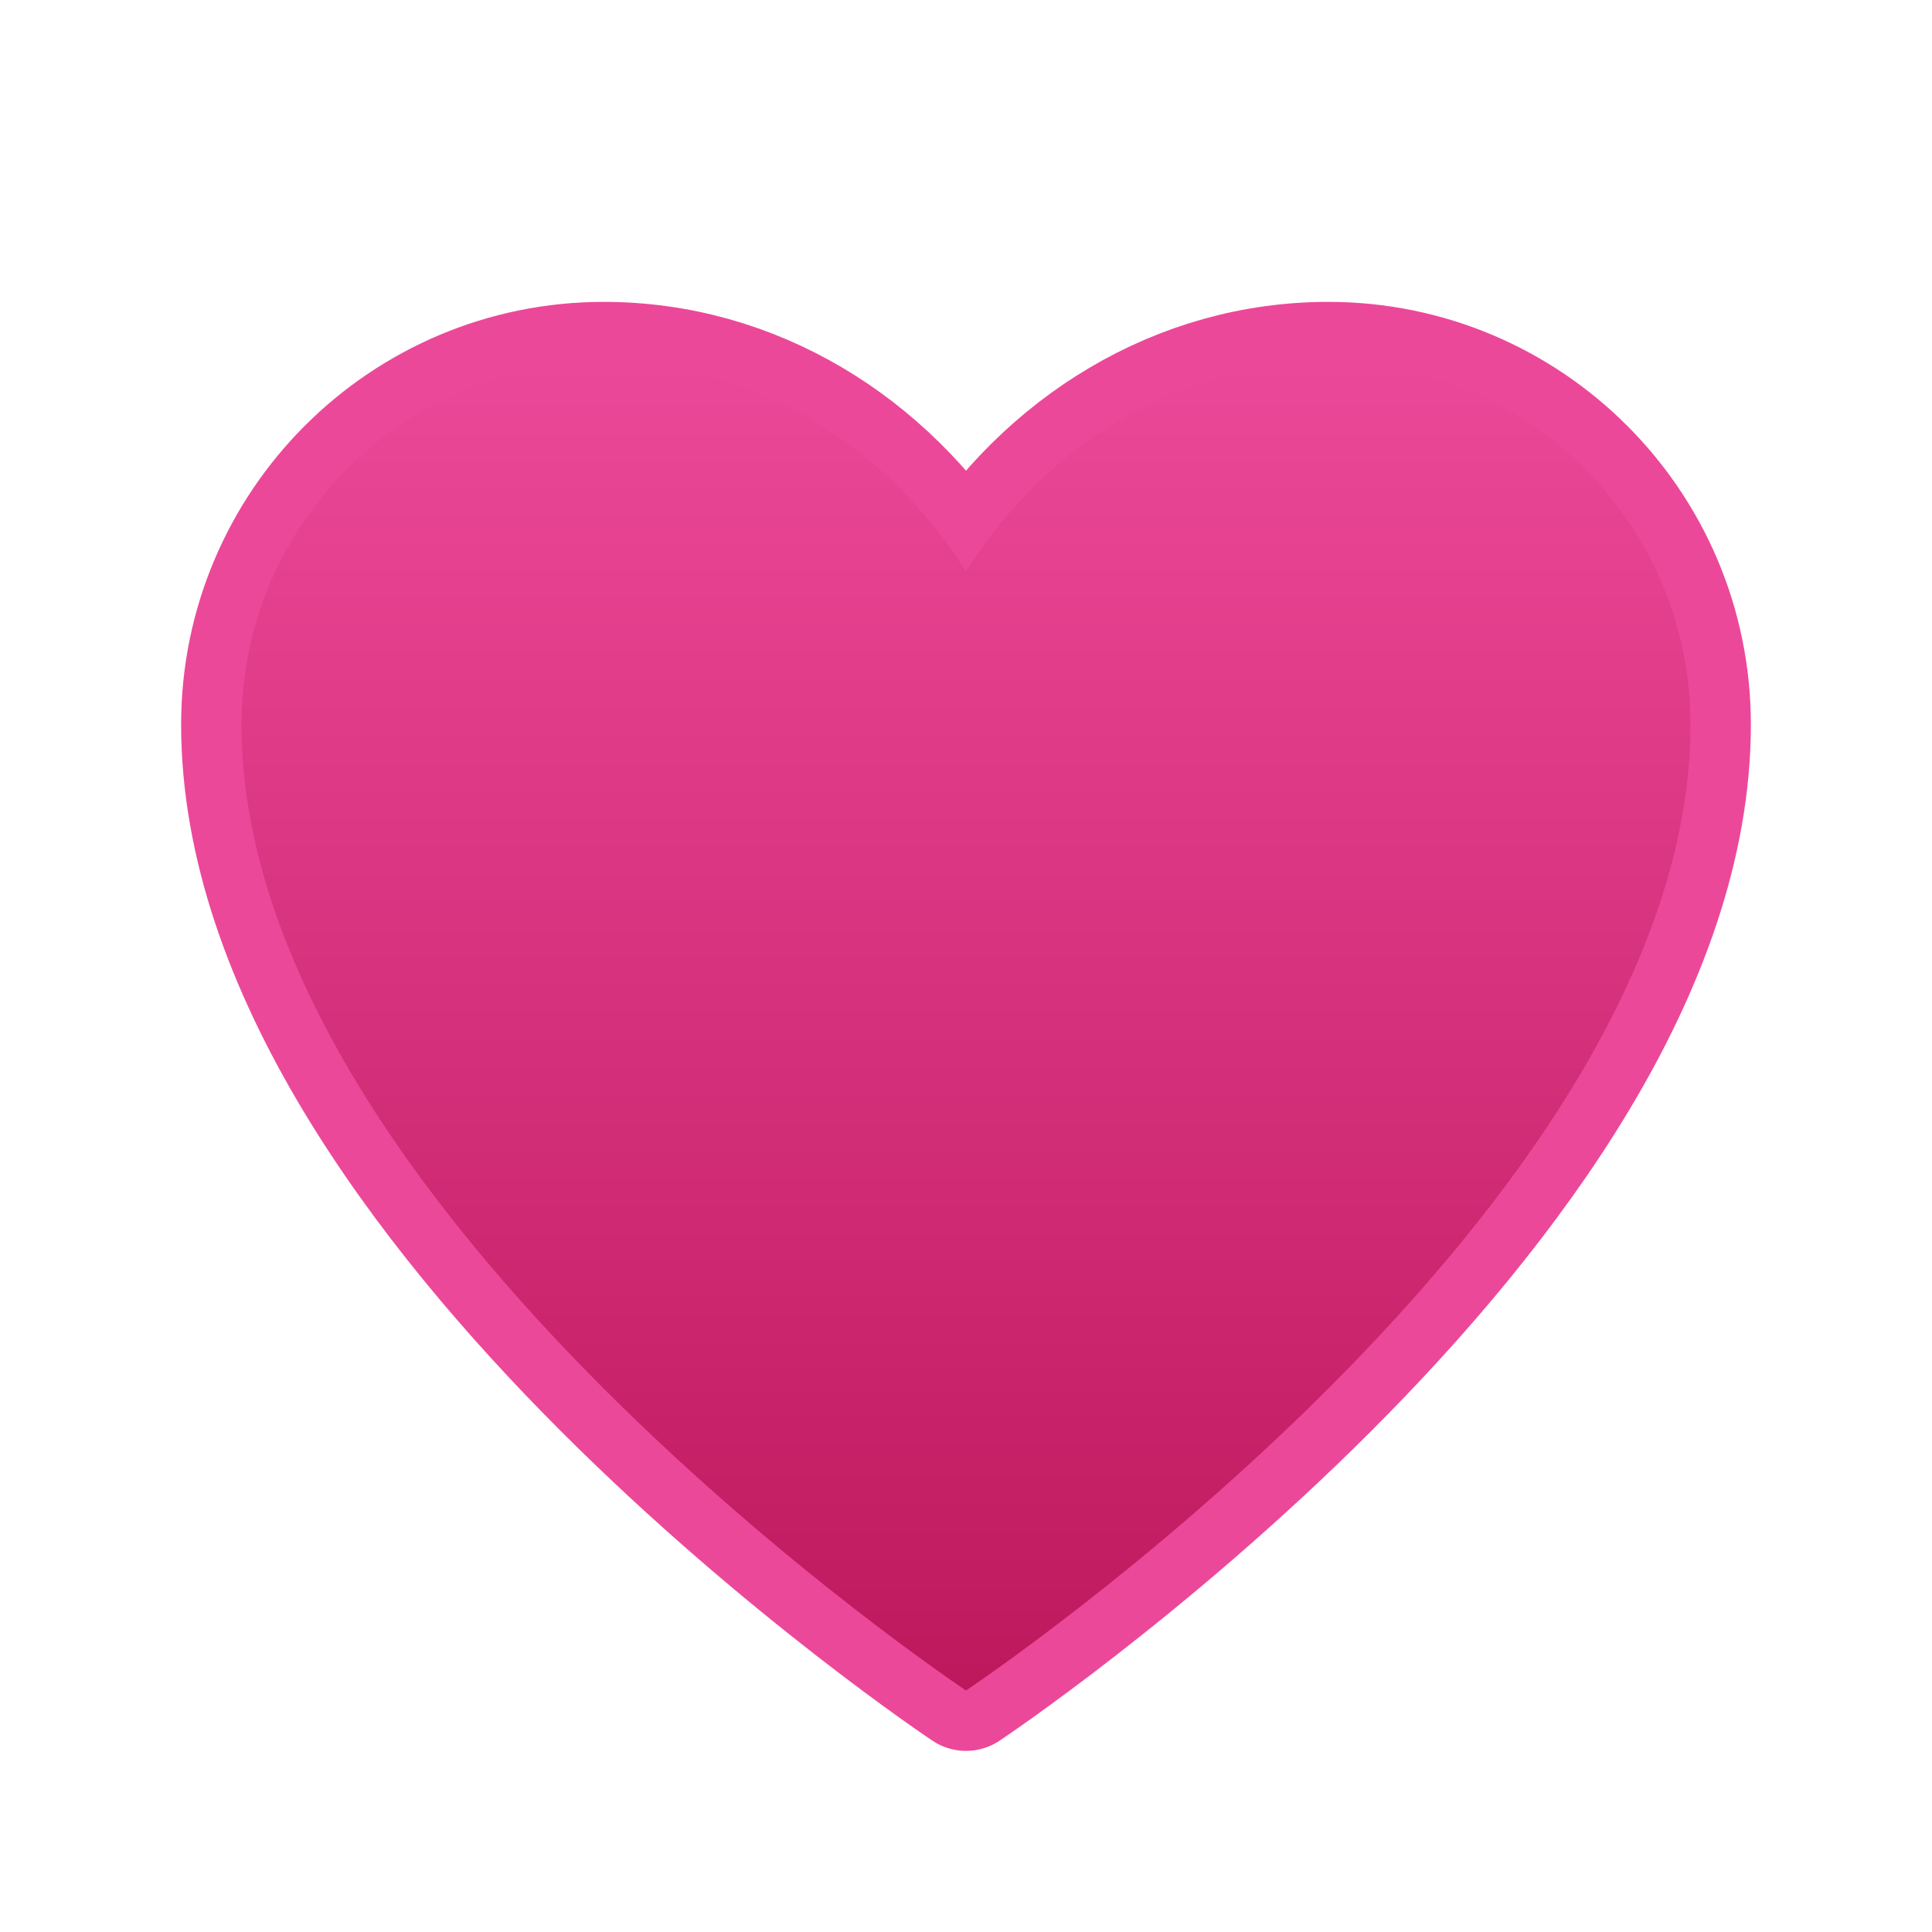
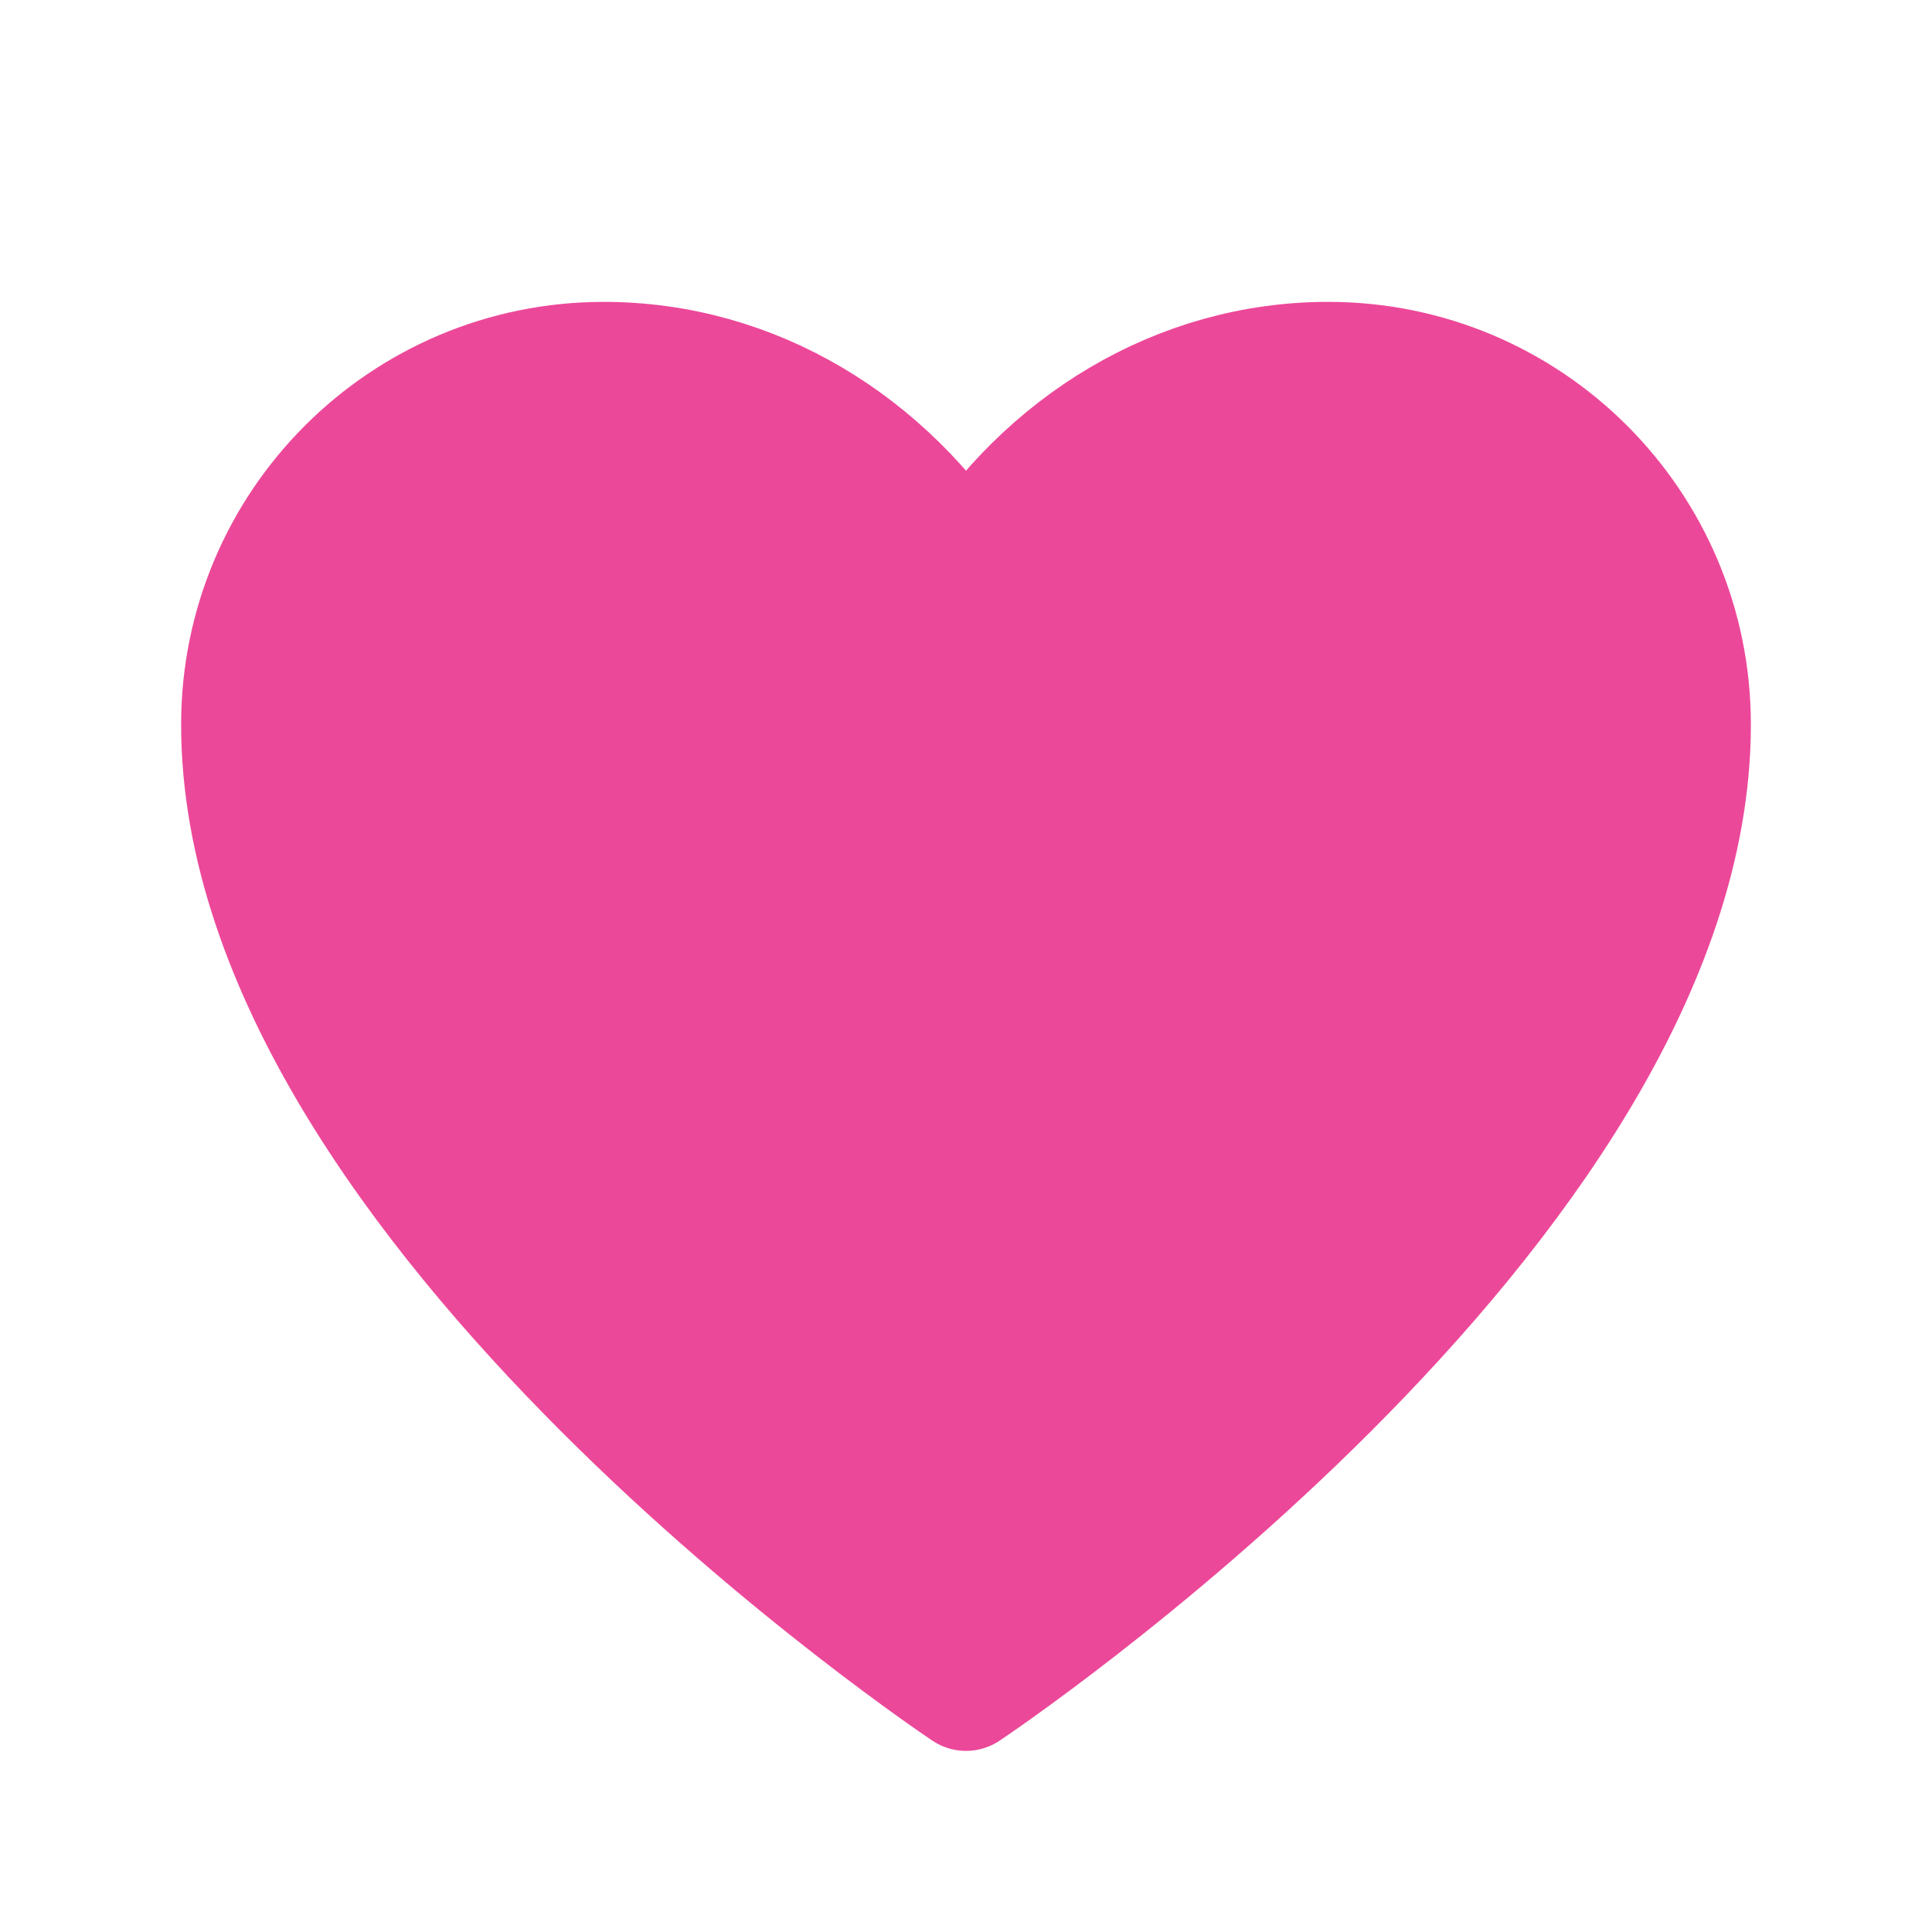
<svg xmlns="http://www.w3.org/2000/svg" width="32" height="32" viewBox="0 0 32 32" fill="none">
  <path d="M16 28C16 28 4 20 4 12C4 8.686 6.686 6 10 6C12.485 6 14.686 7.373 16 9.465C17.314 7.373 19.515 6 22 6C25.314 6 28 8.686 28 12C28 20 16 28 16 28Z" fill="#EC4899" stroke="#EC4899" stroke-width="2" stroke-linecap="round" stroke-linejoin="round" />
-   <path d="M16 28C16 28 4 20 4 12C4 8.686 6.686 6 10 6C12.485 6 14.686 7.373 16 9.465C17.314 7.373 19.515 6 22 6C25.314 6 28 8.686 28 12C28 20 16 28 16 28Z" fill="url(#heartGradient)" />
  <defs>
    <linearGradient id="heartGradient" x1="16" y1="6" x2="16" y2="28" gradientUnits="userSpaceOnUse">
      <stop stop-color="#EC4899" />
      <stop offset="1" stop-color="#BE185D" />
    </linearGradient>
  </defs>
</svg>